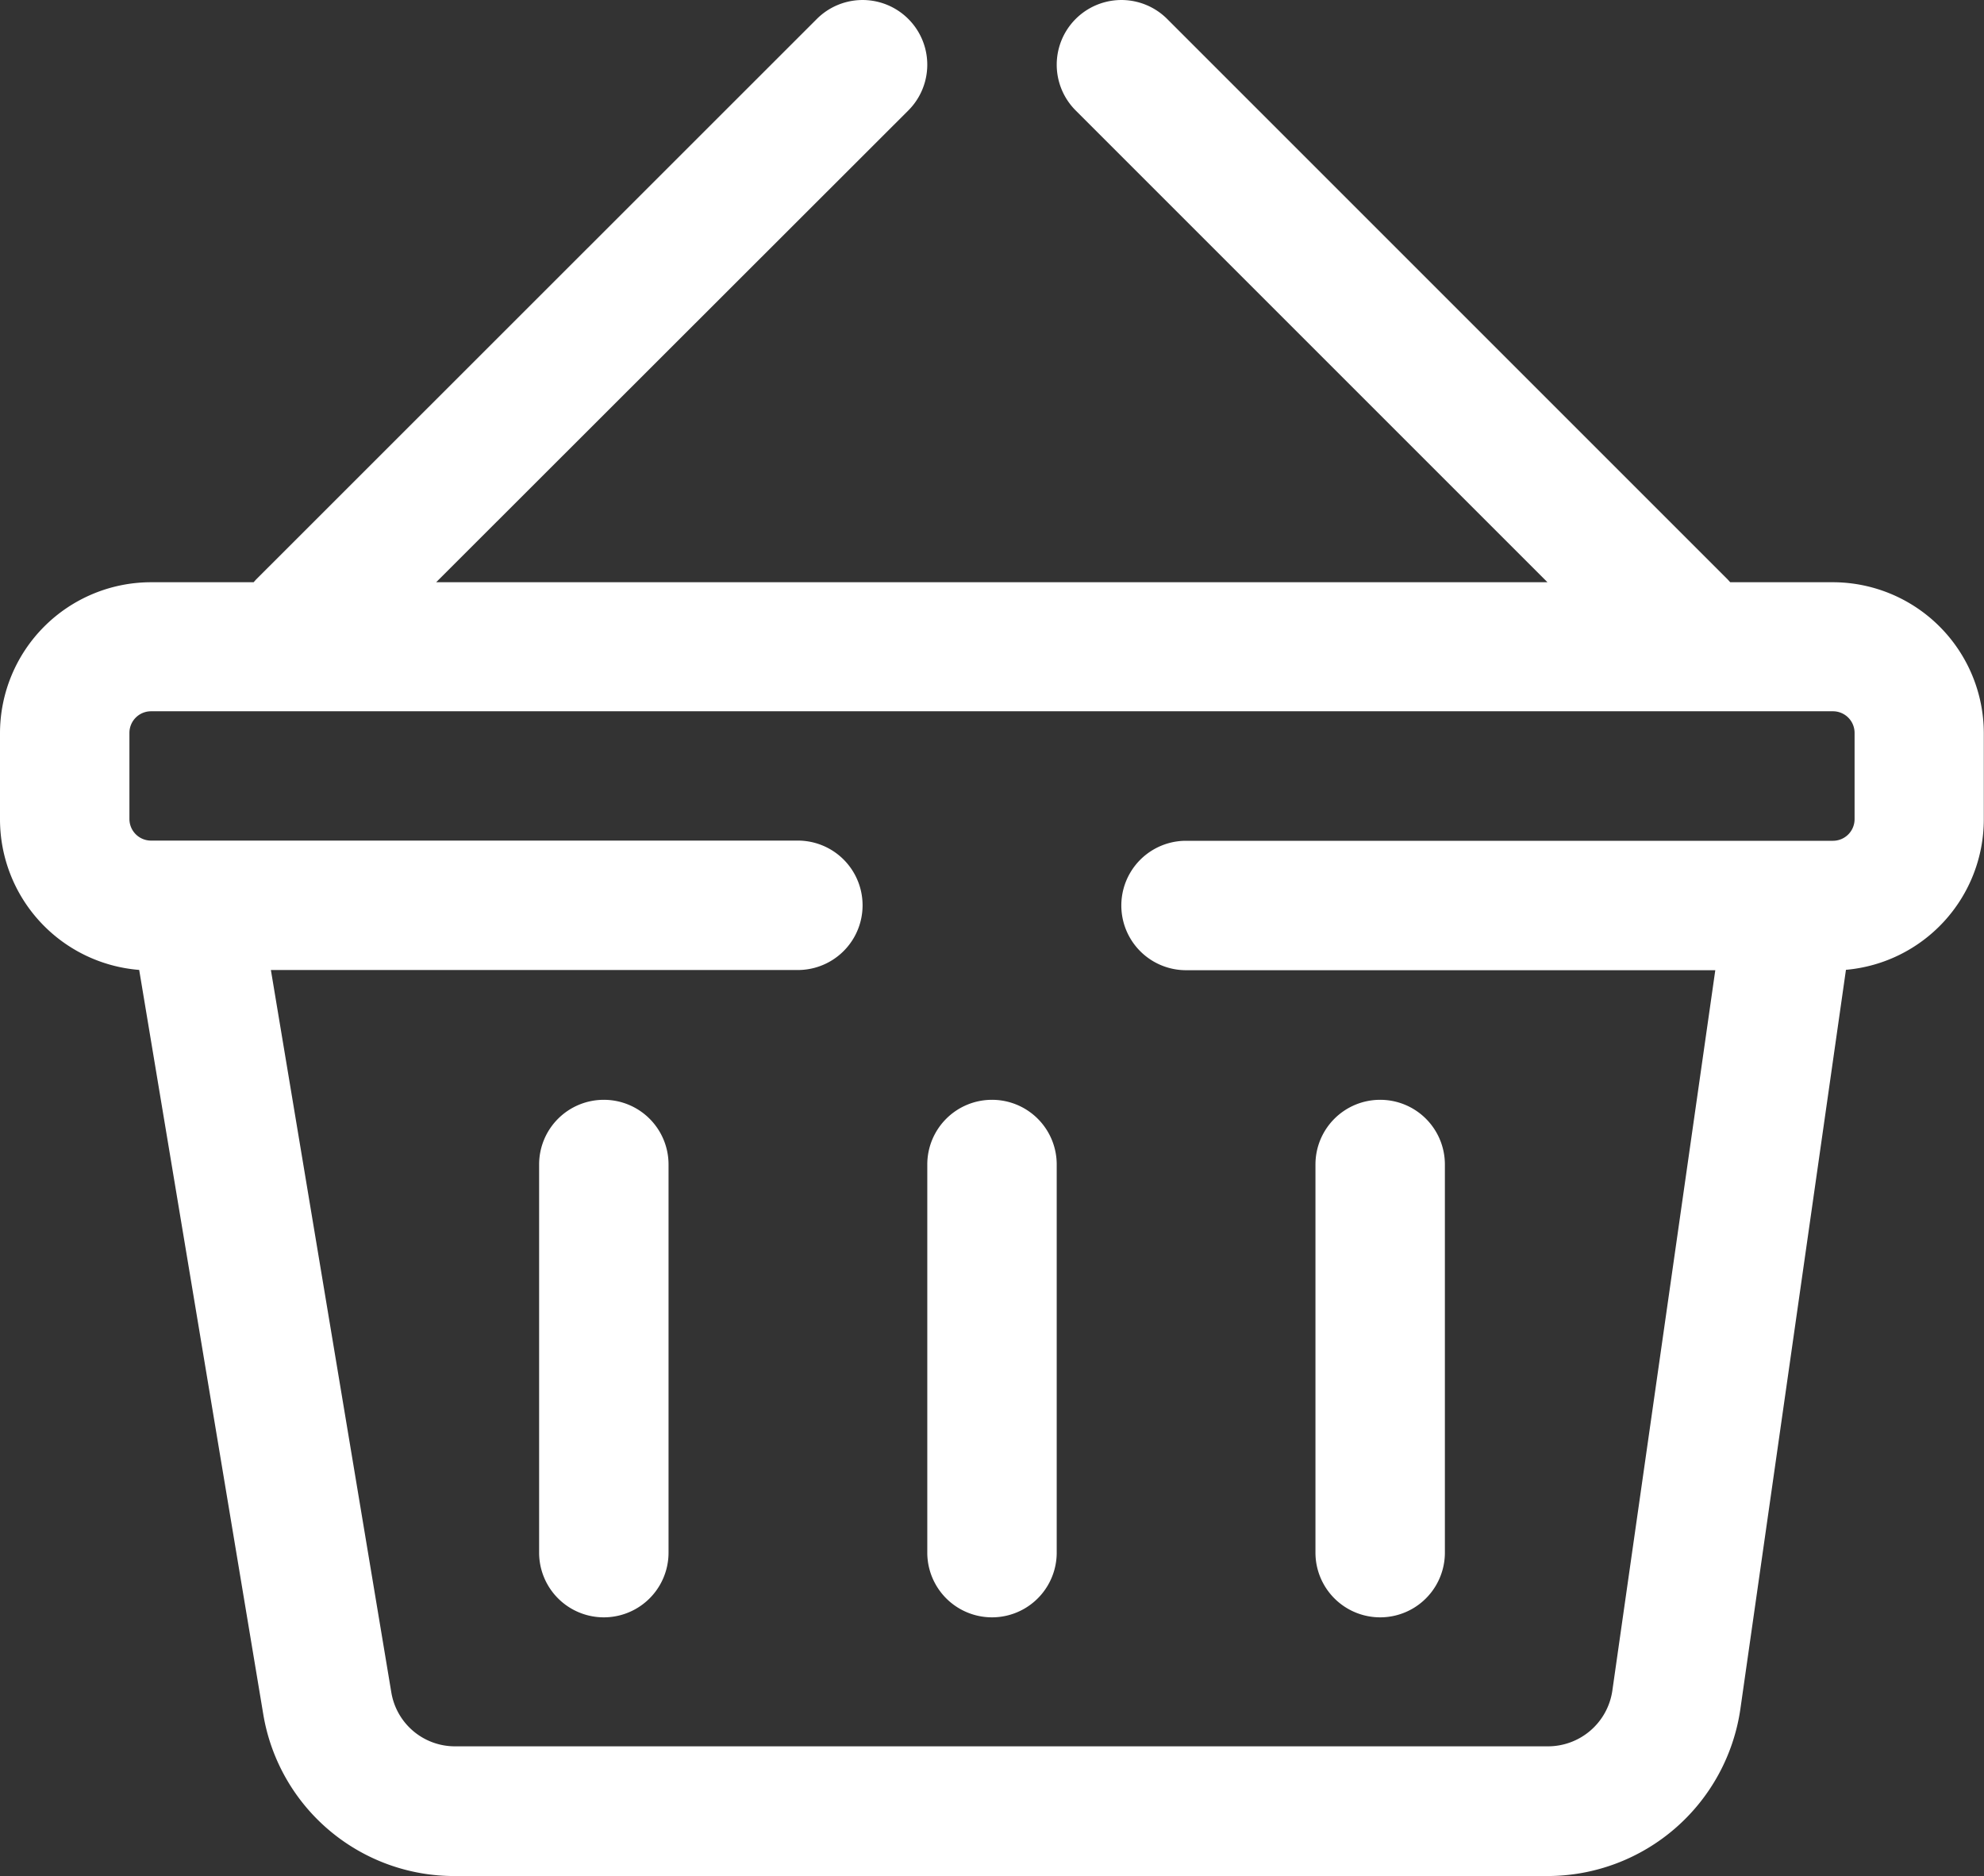
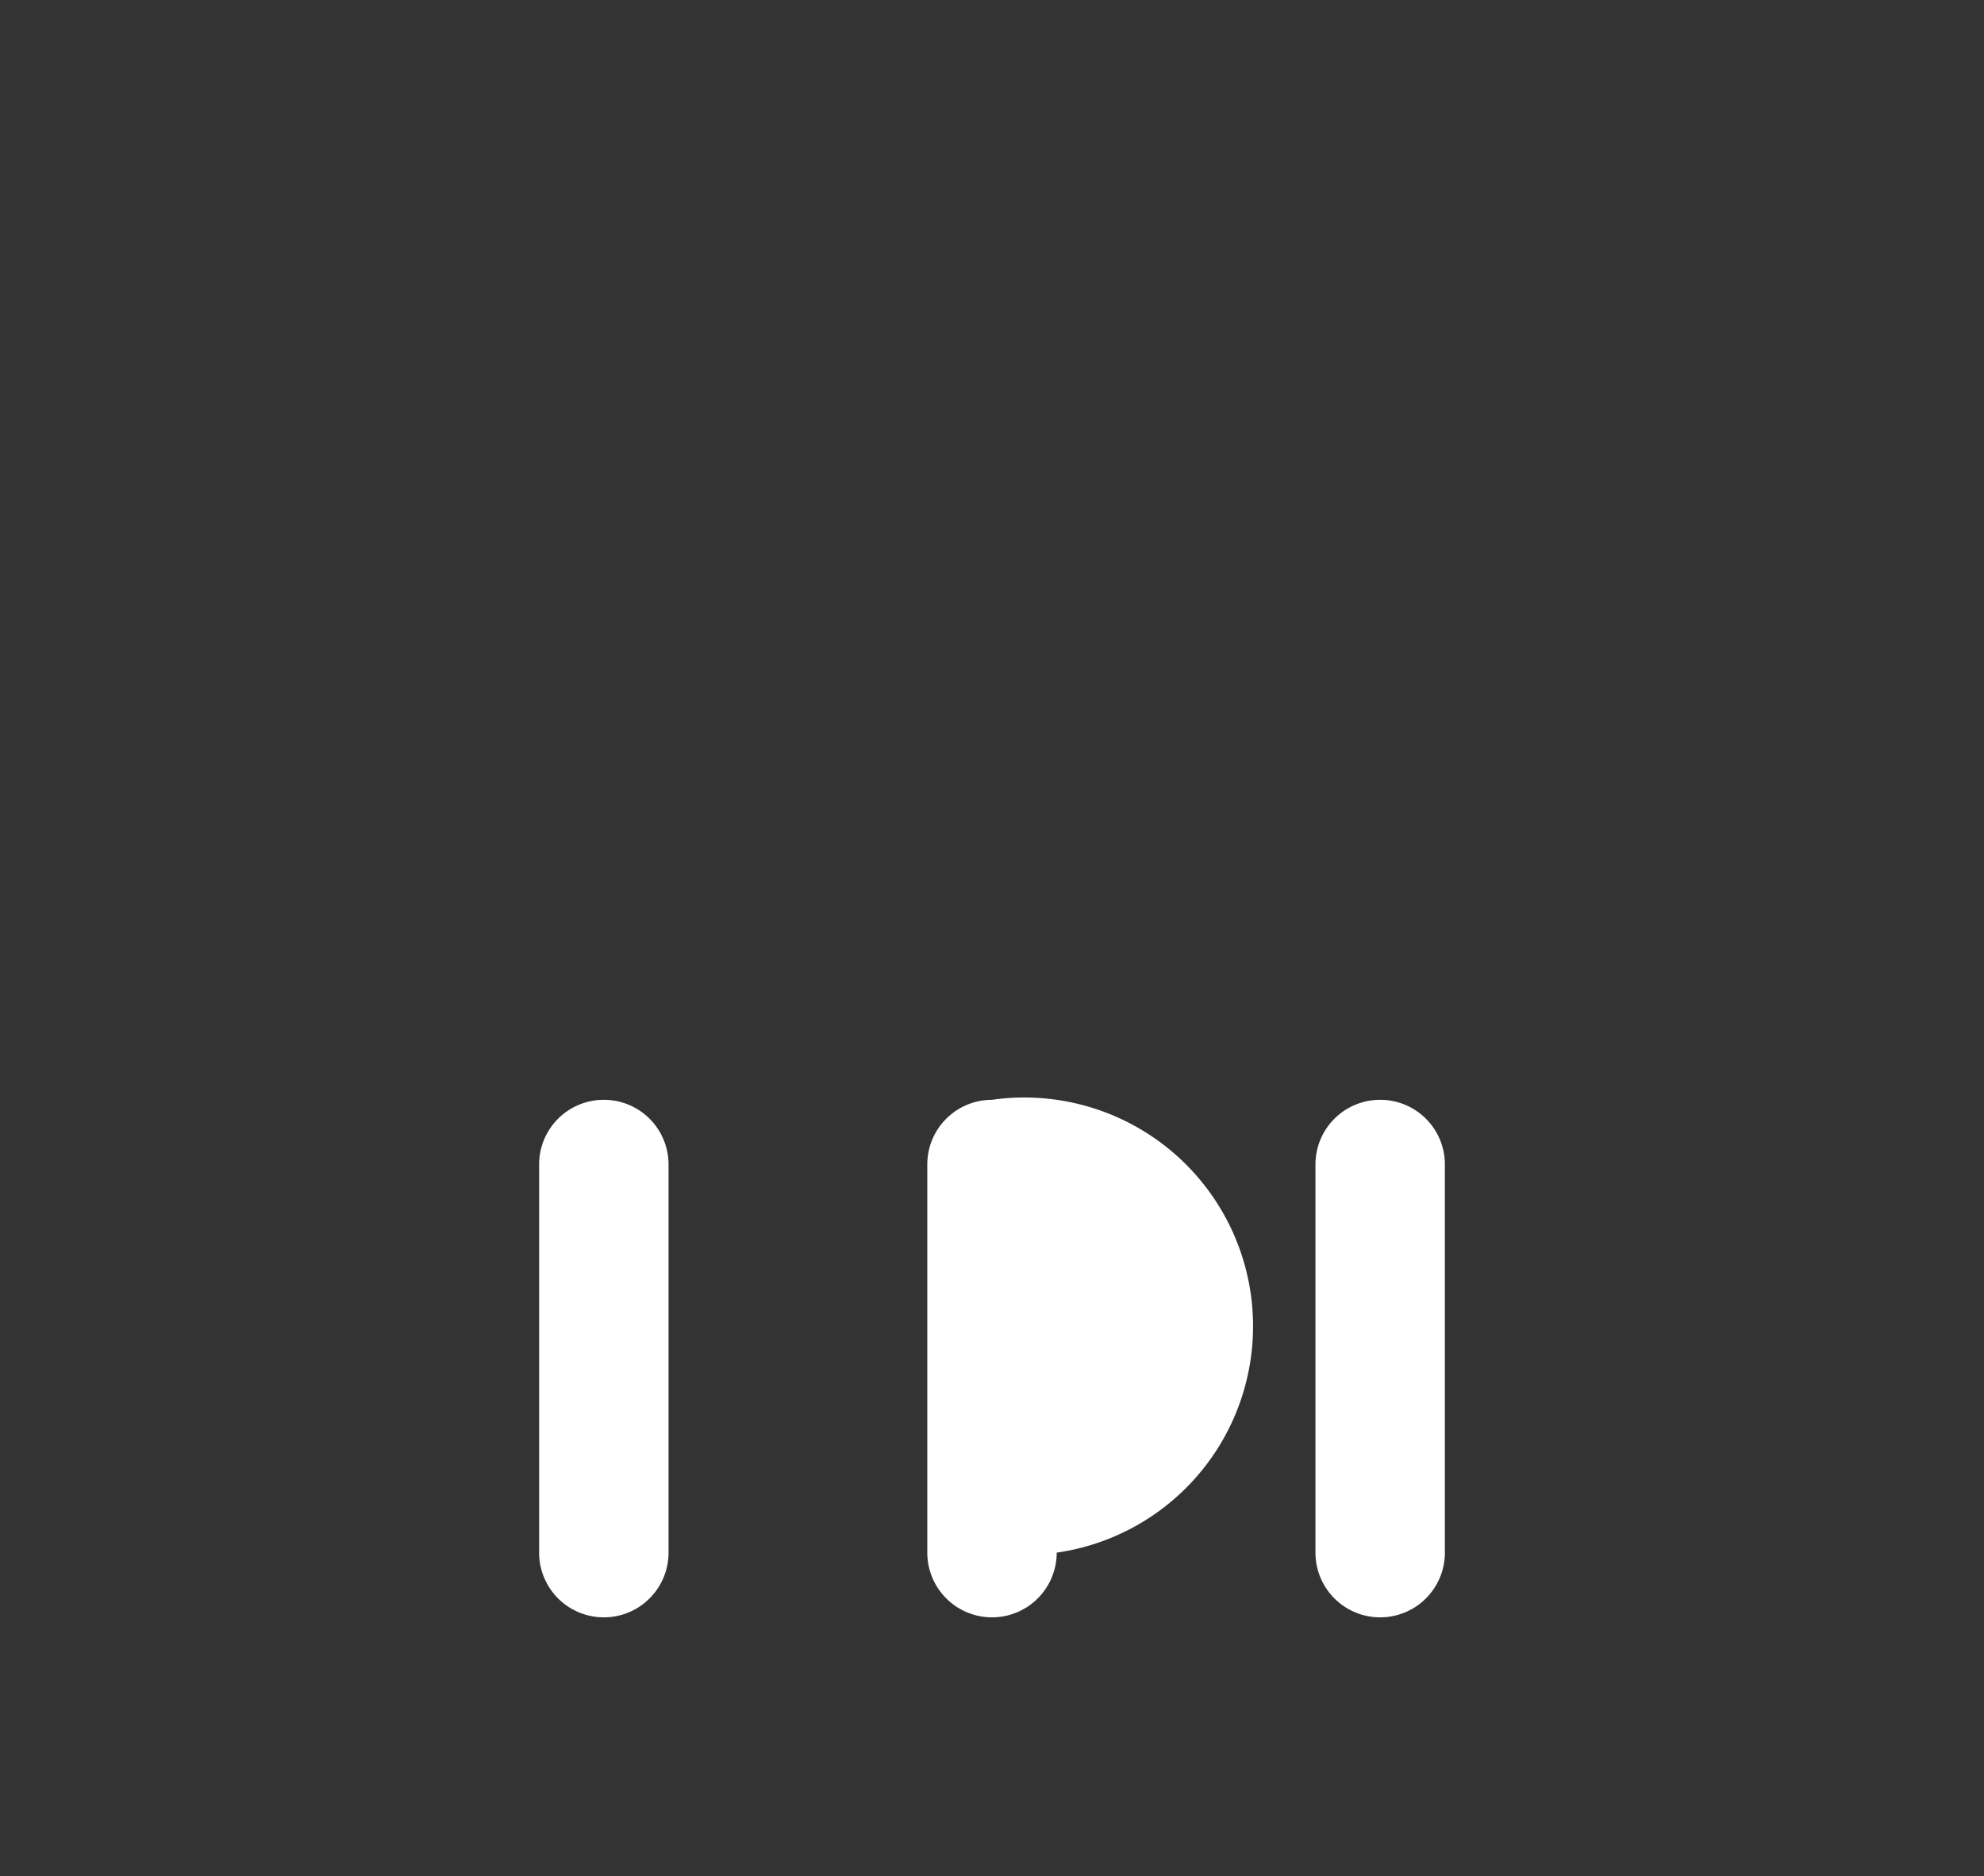
<svg xmlns="http://www.w3.org/2000/svg" width="20.925" height="19.787" viewBox="0 0 20.925 19.787">
  <rect x="0" y="0" width="20.925" height="19.787" fill="#333333" stroke="none" />
  <g id="product-cart" transform="translate(0 -13.913)">
    <g id="Group_10450" data-name="Group 10450" transform="translate(0 13.913)">
      <g id="Group_10449" data-name="Group 10449">
-         <path id="Path_36182" data-name="Path 36182" d="M19.333,20.054H18.248l-.025-.028L12.31,14.113a.682.682,0,0,0-.965.965l4.976,4.976H4.6L9.58,15.078a.682.682,0,0,0-.965-.965L2.7,20.026l-.025.028H1.592A1.594,1.594,0,0,0,0,21.646v.91a1.594,1.594,0,0,0,1.468,1.587L2.776,31.99A2.041,2.041,0,0,0,4.8,33.7H16.329a2.057,2.057,0,0,0,2.026-1.758l1.114-7.8a1.594,1.594,0,0,0,1.454-1.586v-.91A1.594,1.594,0,0,0,19.333,20.054Zm.227,2.5a.228.228,0,0,1-.227.227H12.509a.682.682,0,0,0,0,1.365h5.582l-1.086,7.6a.686.686,0,0,1-.676.586H4.8a.68.68,0,0,1-.673-.57l-1.27-7.618H8.415a.682.682,0,1,0,0-1.365H1.592a.228.228,0,0,1-.227-.227v-.91a.228.228,0,0,1,.227-.227H19.333a.228.228,0,0,1,.227.227Z" transform="translate(0 -13.913)" fill="#fff" />
-       </g>
+         </g>
    </g>
    <g id="Group_10452" data-name="Group 10452" transform="translate(5.686 25.513)">
      <g id="Group_10451" data-name="Group 10451">
        <path id="Path_36183" data-name="Path 36183" d="M139.812,297.739a.682.682,0,0,0-.682.682v4.094a.682.682,0,1,0,1.365,0v-4.094A.682.682,0,0,0,139.812,297.739Z" transform="translate(-139.13 -297.739)" fill="#fff" />
      </g>
    </g>
    <g id="Group_10454" data-name="Group 10454" transform="translate(9.78 25.513)">
      <g id="Group_10453" data-name="Group 10453">
-         <path id="Path_36184" data-name="Path 36184" d="M239.986,297.739a.682.682,0,0,0-.682.682v4.094a.682.682,0,0,0,1.365,0v-4.094A.682.682,0,0,0,239.986,297.739Z" transform="translate(-239.304 -297.739)" fill="#fff" />
+         <path id="Path_36184" data-name="Path 36184" d="M239.986,297.739a.682.682,0,0,0-.682.682v4.094a.682.682,0,0,0,1.365,0A.682.682,0,0,0,239.986,297.739Z" transform="translate(-239.304 -297.739)" fill="#fff" />
      </g>
    </g>
    <g id="Group_10456" data-name="Group 10456" transform="translate(13.874 25.513)">
      <g id="Group_10455" data-name="Group 10455">
        <path id="Path_36185" data-name="Path 36185" d="M340.16,297.739a.682.682,0,0,0-.682.682v4.094a.682.682,0,1,0,1.365,0v-4.094A.682.682,0,0,0,340.16,297.739Z" transform="translate(-339.478 -297.739)" fill="#fff" />
      </g>
    </g>
  </g>
</svg>